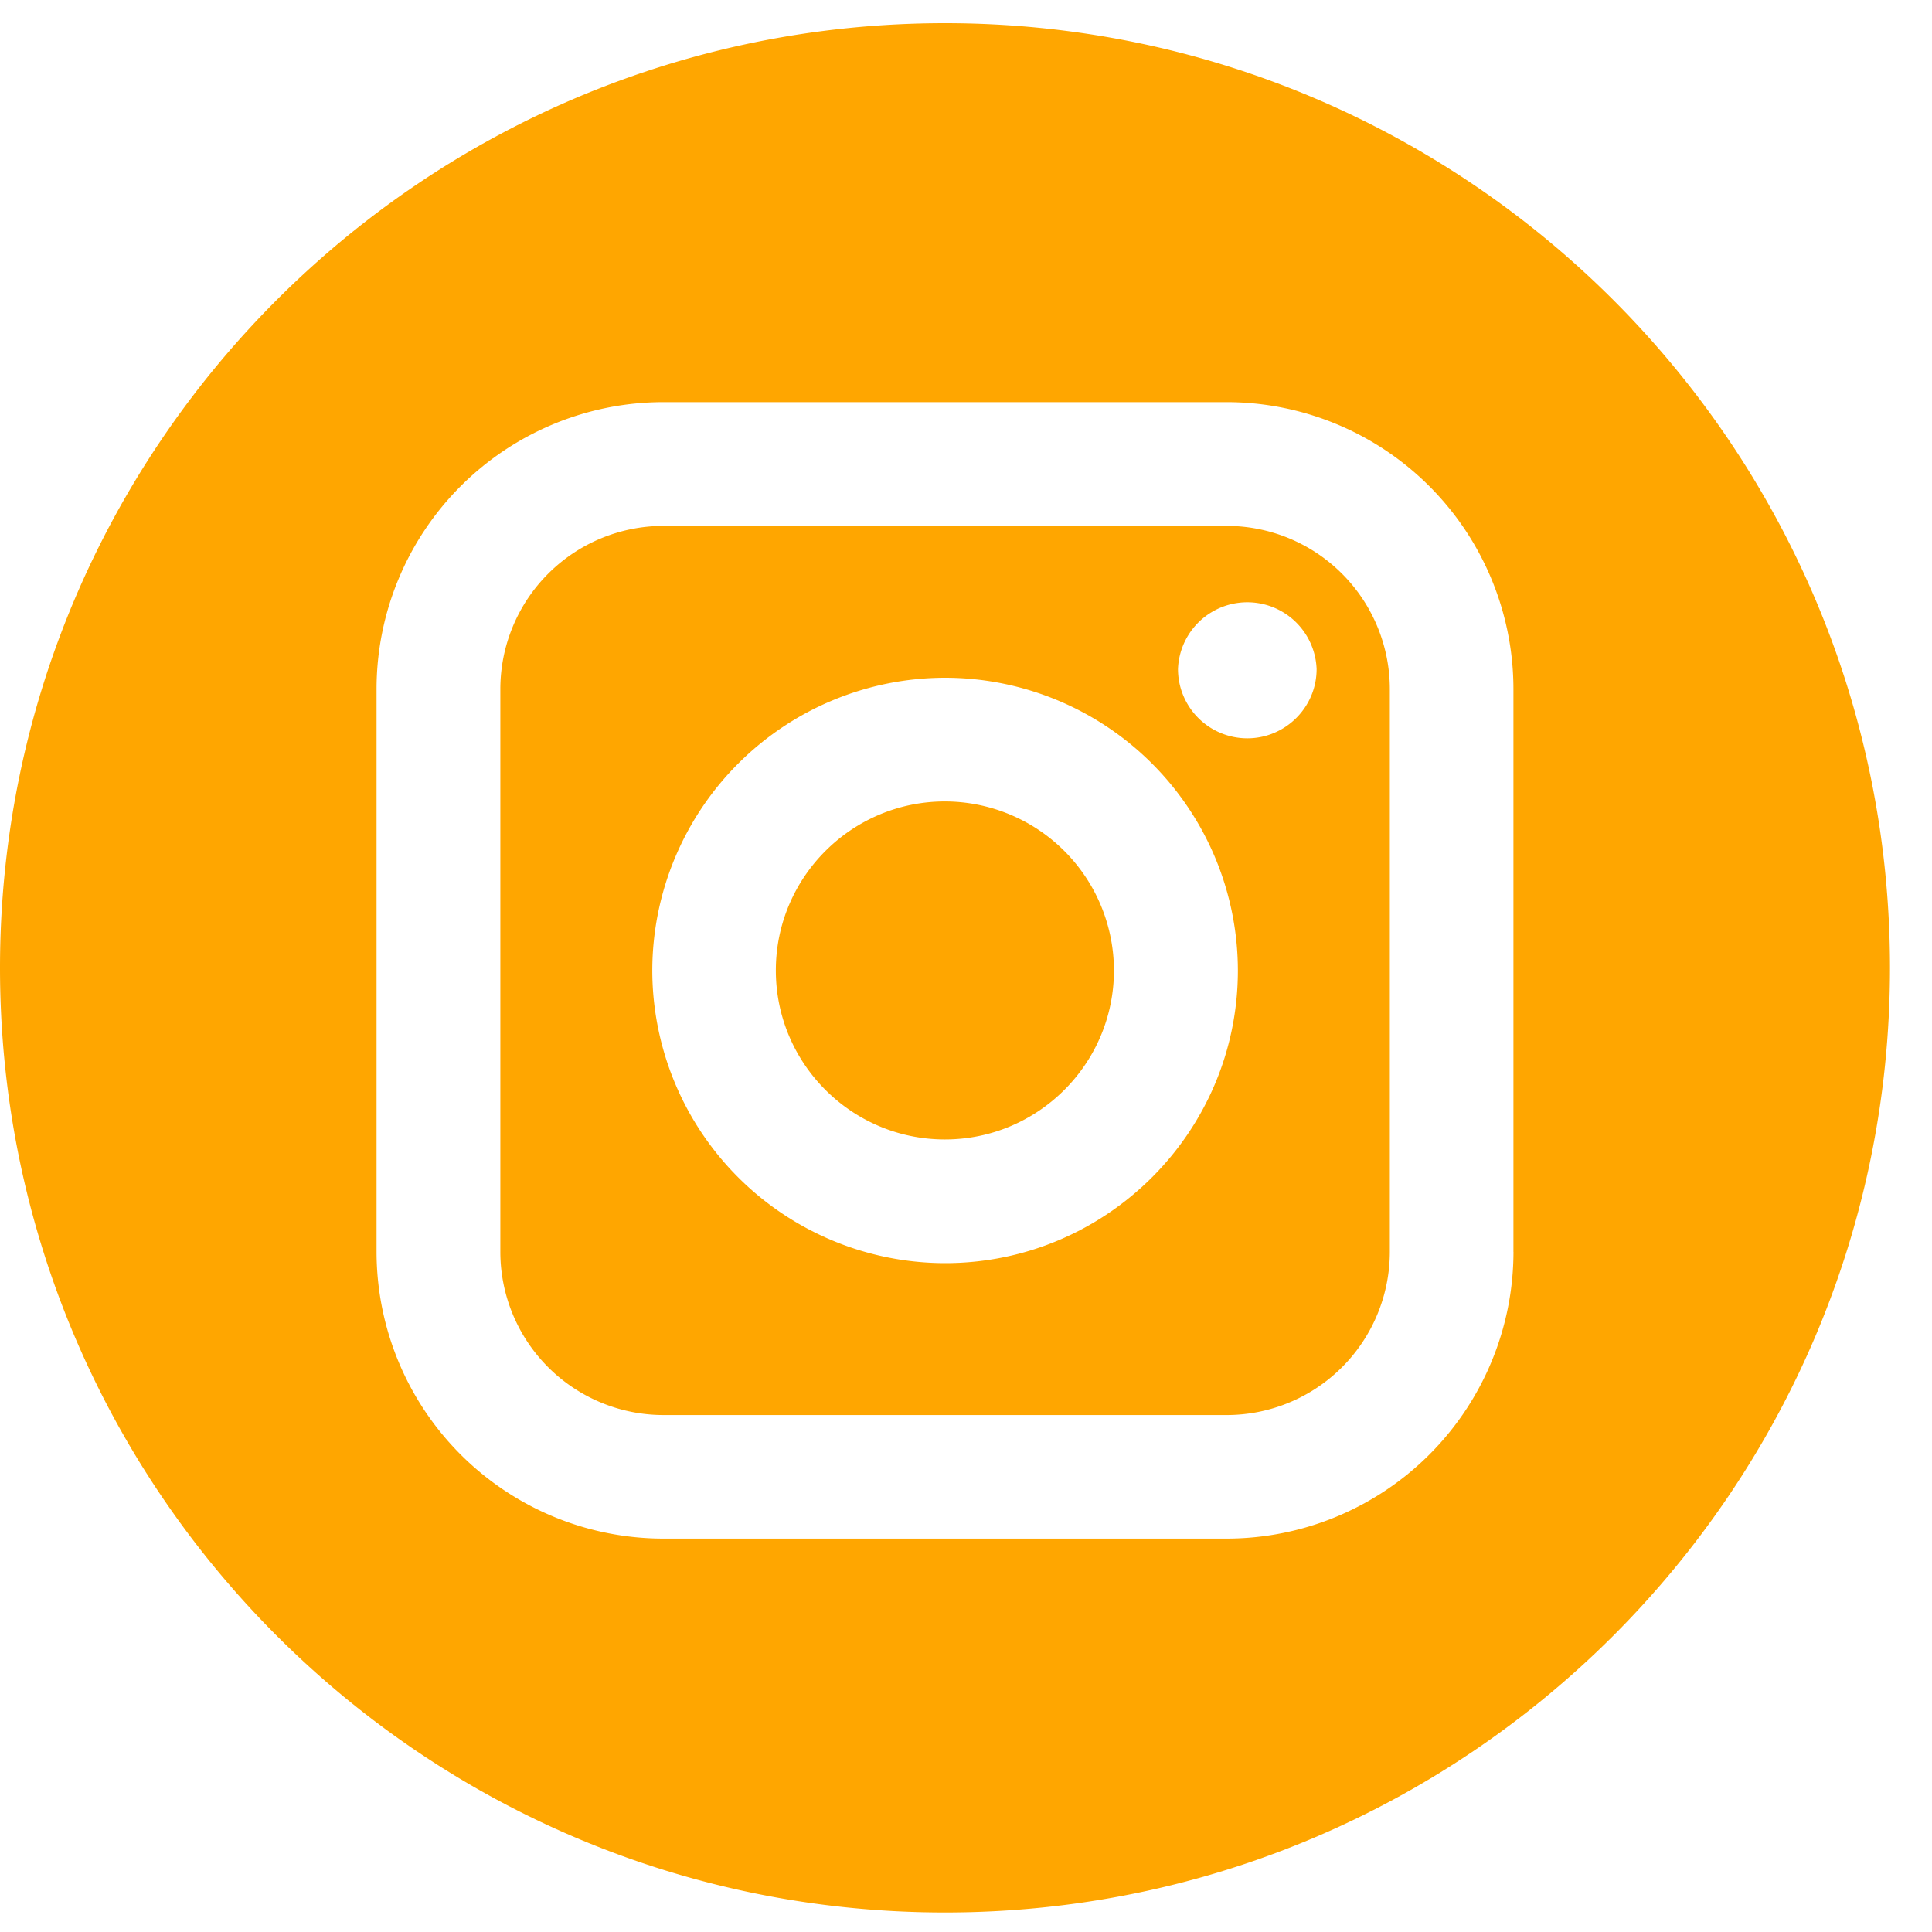
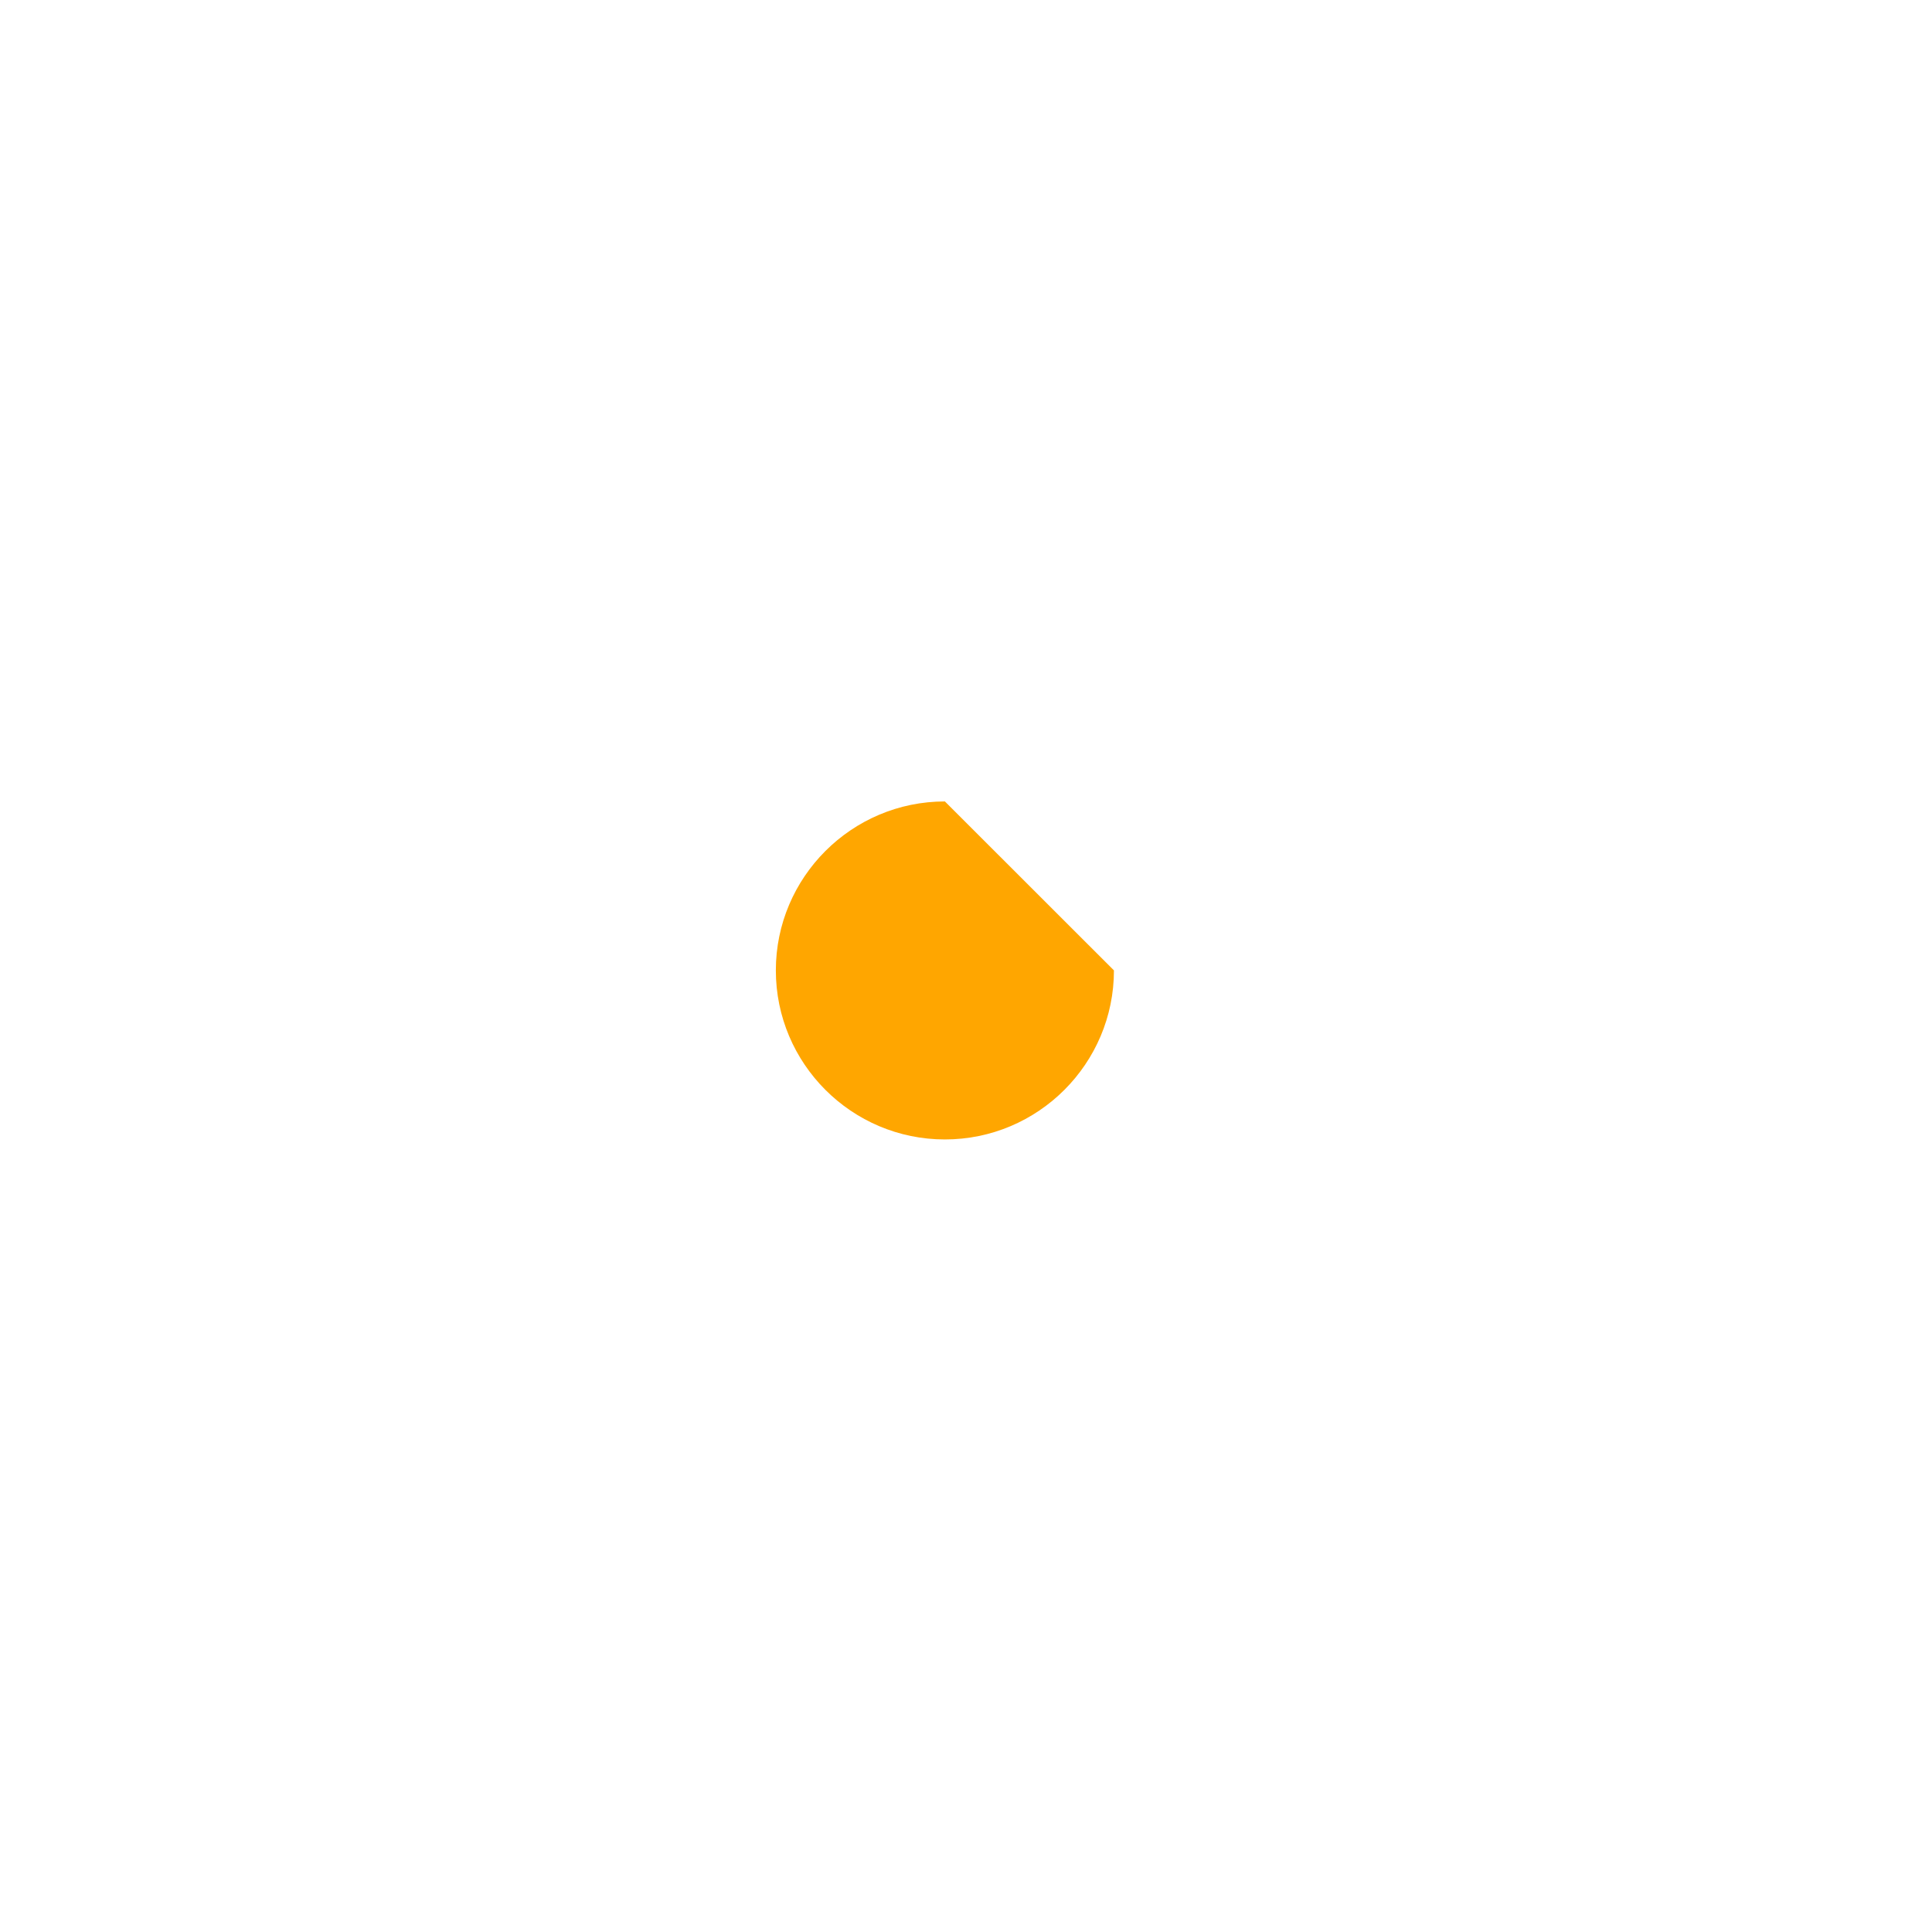
<svg xmlns="http://www.w3.org/2000/svg" width="40" height="40" fill="none">
-   <path d="M25.398 10.888H13.735a3.38 3.38 0 00-3.376 3.375v11.659a3.38 3.38 0 003.376 3.375h11.663a3.38 3.38 0 003.377-3.375V14.263a3.38 3.38 0 00-3.377-3.375zm-5.831 15.264a6.068 6.068 0 01-6.062-6.06 6.07 6.07 0 016.062-6.06 6.068 6.068 0 016.062 6.06c0 3.342-2.72 6.06-6.062 6.06zm6.257-10.866a1.436 1.436 0 01-1.435-1.434 1.436 1.436 0 012.87 0c0 .79-.644 1.434-1.435 1.434z" fill="#FFA600" />
-   <path d="M19.563 16.593c-1.93 0-3.5 1.57-3.5 3.498 0 1.93 1.57 3.5 3.5 3.5s3.5-1.57 3.5-3.5a3.504 3.504 0 00-3.5-3.498z" fill="#FFA600" />
-   <path d="M19.565.48C8.76.48 0 9.237 0 20.038s8.76 19.558 19.565 19.558c10.805 0 19.565-8.757 19.565-19.558S30.37.48 19.565.48zm11.77 25.44a5.943 5.943 0 01-5.939 5.935H13.734a5.943 5.943 0 01-5.938-5.935V14.262a5.943 5.943 0 015.938-5.936h11.662a5.943 5.943 0 015.938 5.936V25.92z" fill="#FFA600" />
+   <path d="M19.563 16.593c-1.93 0-3.5 1.57-3.5 3.498 0 1.93 1.57 3.5 3.5 3.5s3.5-1.57 3.5-3.5z" fill="#FFA600" />
</svg>